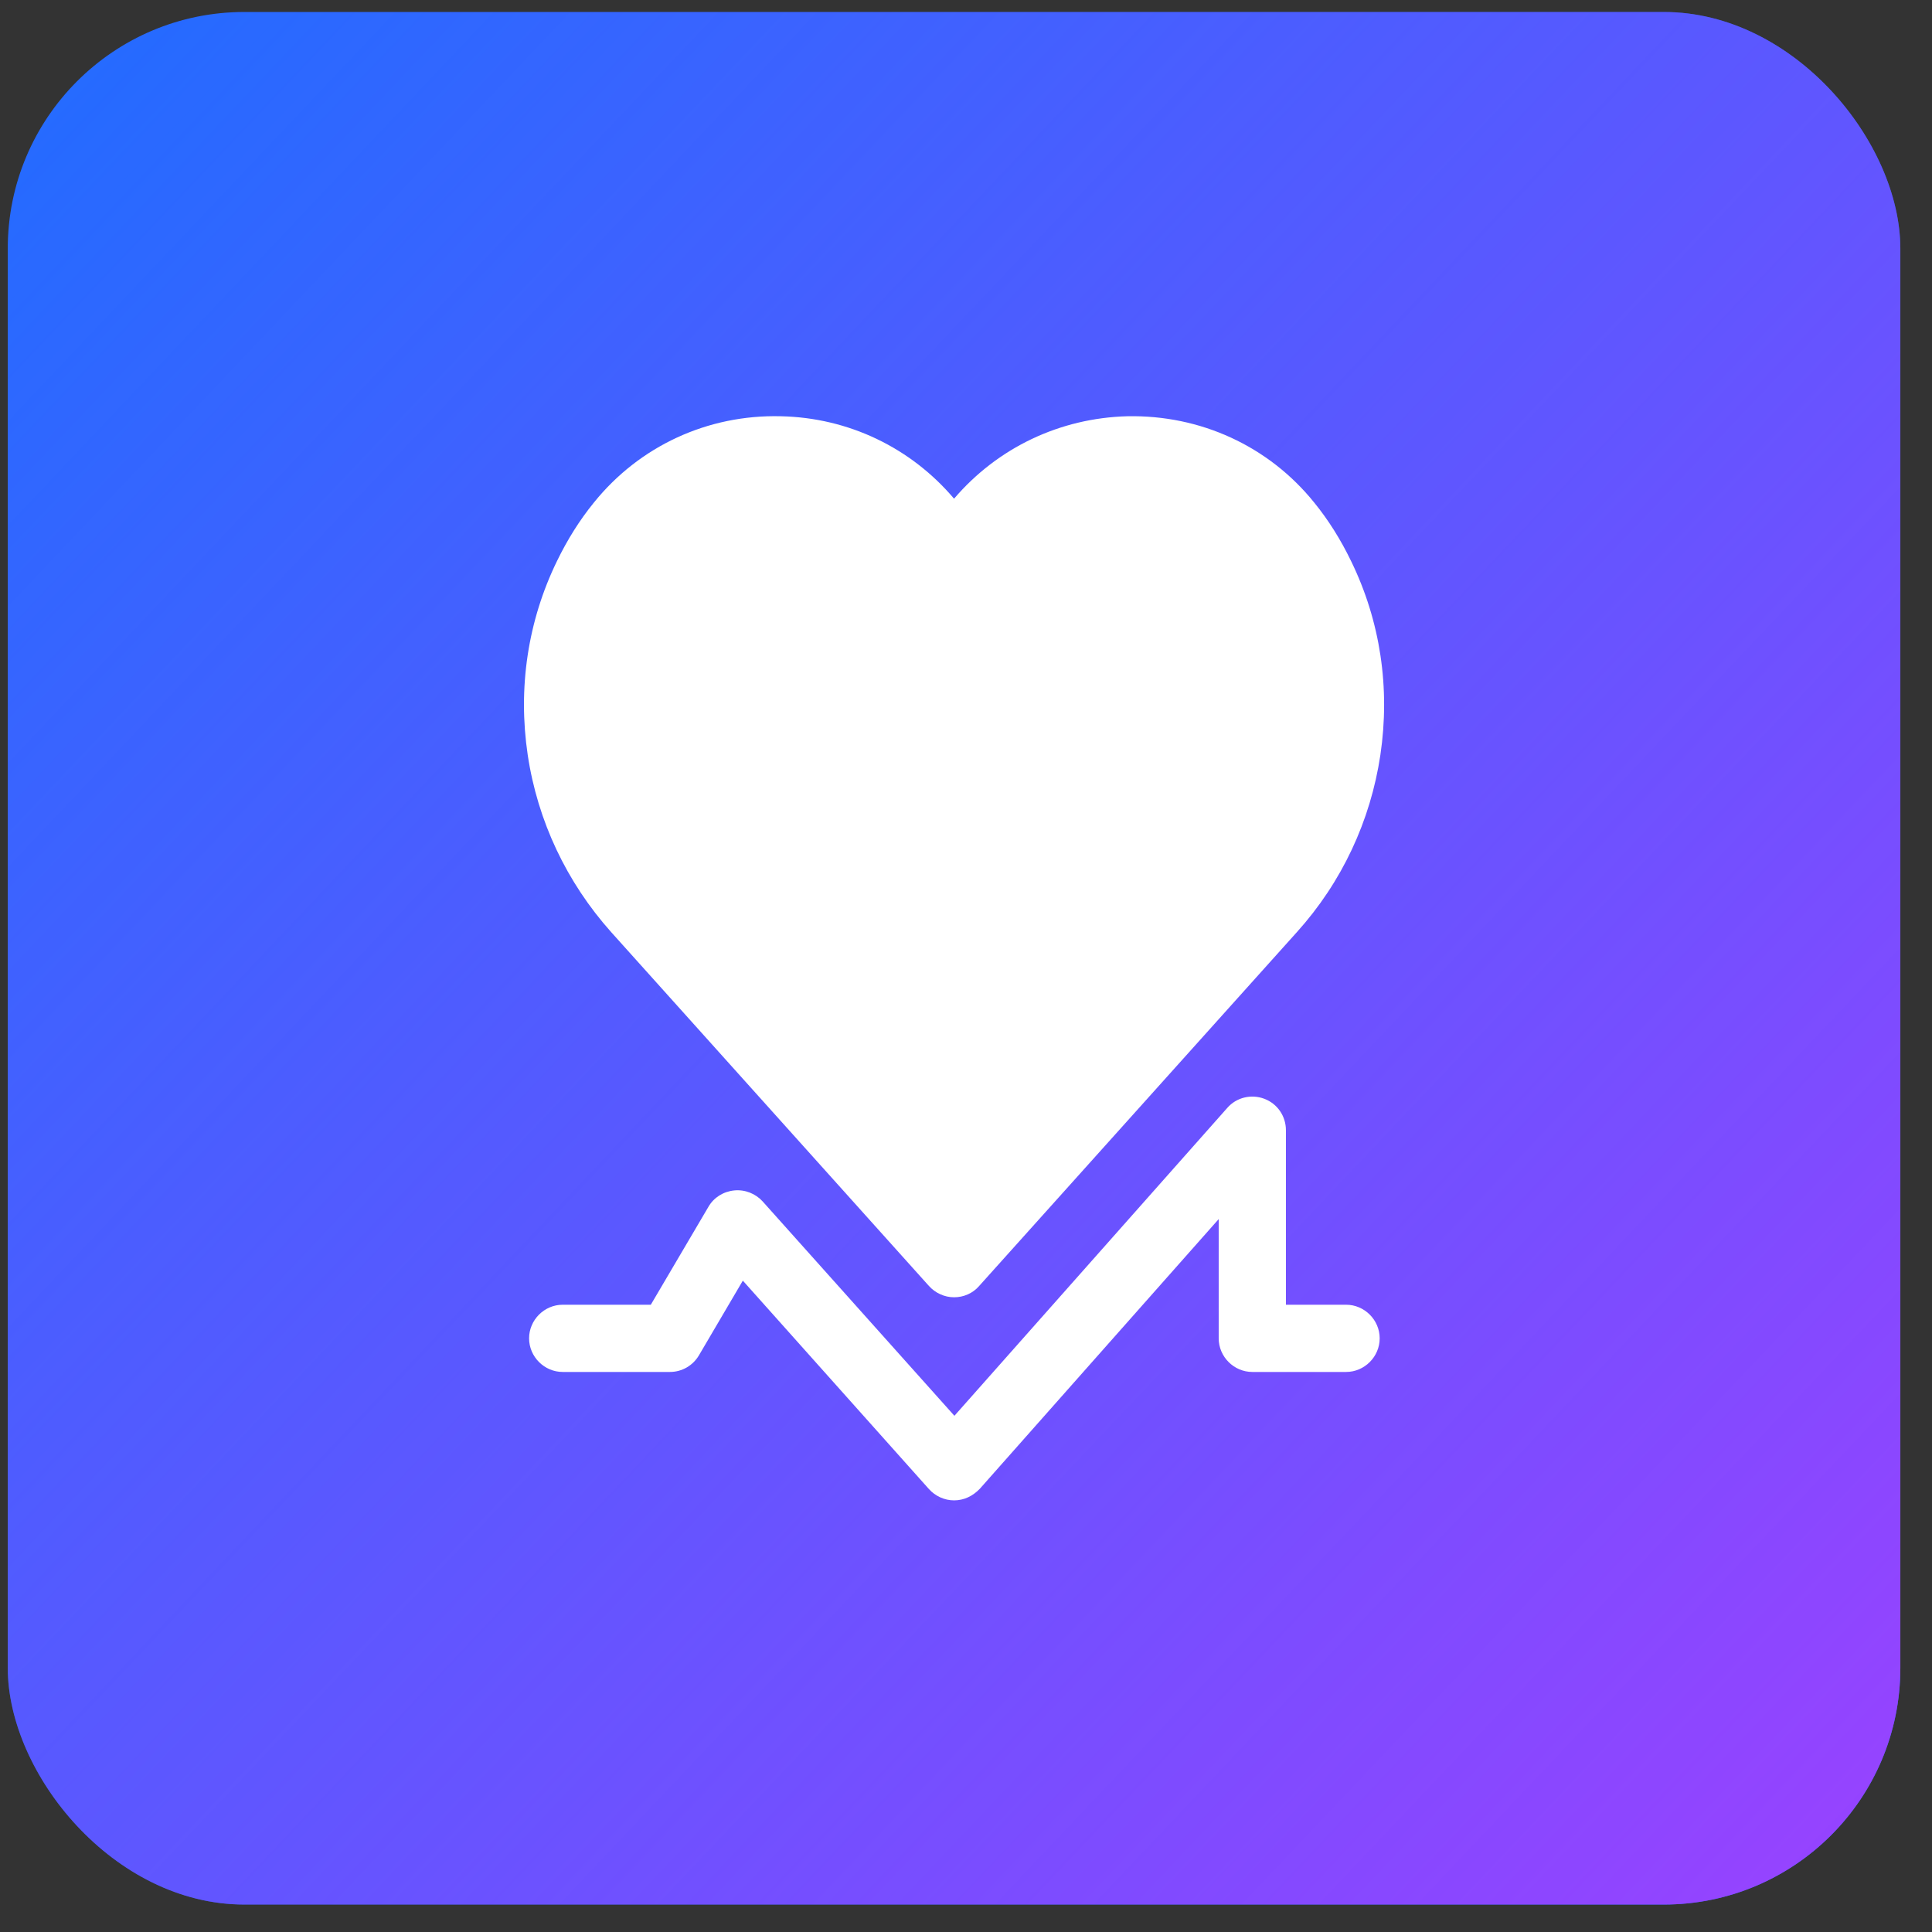
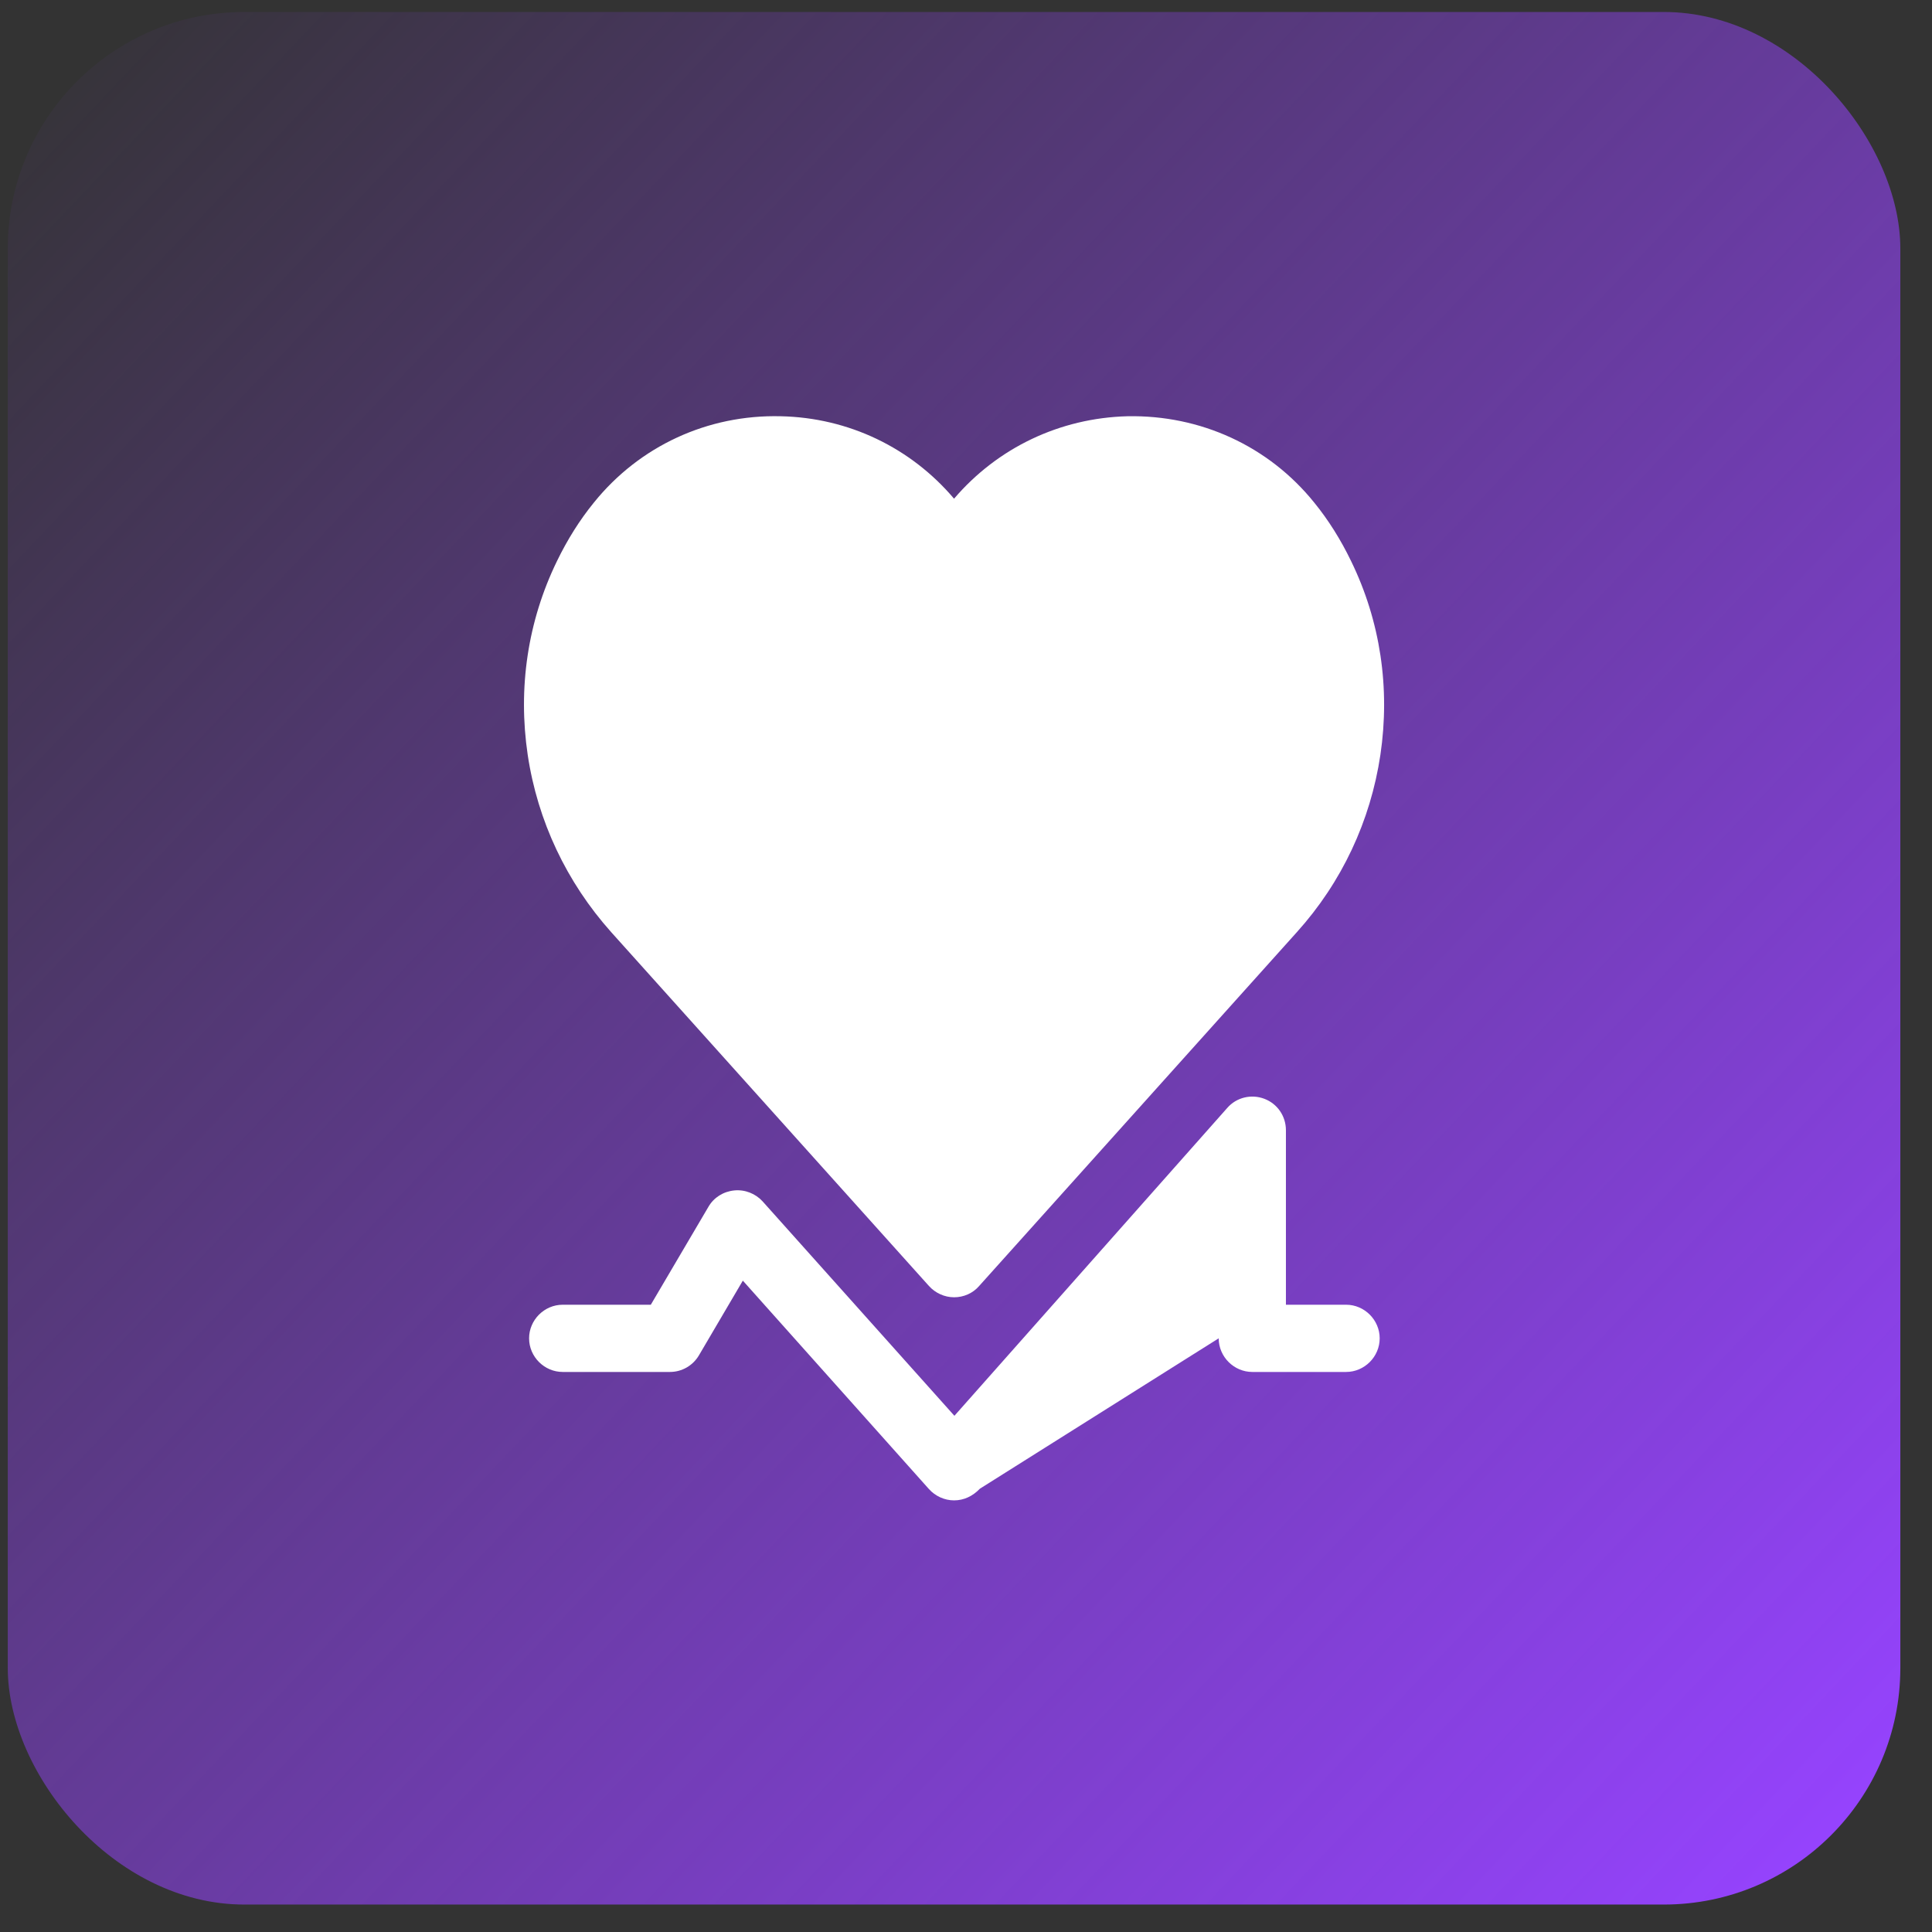
<svg xmlns="http://www.w3.org/2000/svg" width="49" height="49" viewBox="0 0 49 49" fill="none">
  <rect x="0" y="0" width="49" height="49" fill="#333333" stroke="none" />
-   <rect x="0.197" y="0.304" width="48" height="48" rx="6" fill="#216CFF" />
  <rect x="0.197" y="0.304" width="48" height="48" rx="6" fill="url(#paint0_linear_25488_3694)" />
  <path d="M34.265 14.227C34.005 13.689 33.691 13.187 33.332 12.747C32.175 11.311 30.443 10.521 28.594 10.557C26.88 10.602 25.301 11.356 24.197 12.648C23.102 11.356 21.523 10.593 19.8 10.557C17.951 10.512 16.219 11.311 15.062 12.747C14.703 13.187 14.389 13.689 14.128 14.227C13.384 15.753 13.132 17.449 13.384 19.145C13.635 20.823 14.371 22.376 15.501 23.641L23.56 32.615C23.721 32.794 23.955 32.902 24.197 32.902C24.439 32.902 24.672 32.803 24.834 32.615L32.892 23.641C34.032 22.376 34.759 20.823 35.01 19.145C35.261 17.449 35.01 15.753 34.265 14.227Z" fill="white" />
-   <path d="M24.197 38.053C23.955 38.053 23.721 37.945 23.56 37.766L18.84 32.48L17.727 34.374C17.574 34.634 17.296 34.796 16.991 34.796H14.272C13.805 34.796 13.419 34.41 13.419 33.943C13.419 33.477 13.805 33.091 14.272 33.091H16.506L17.969 30.605C18.104 30.372 18.346 30.219 18.624 30.192C18.893 30.165 19.163 30.273 19.342 30.47L24.206 35.908L31.125 28.101C31.358 27.832 31.735 27.742 32.067 27.868C32.399 27.994 32.614 28.308 32.614 28.667V33.091H34.14C34.606 33.091 34.992 33.477 34.992 33.943C34.992 34.41 34.606 34.796 34.14 34.796H31.762C31.295 34.796 30.909 34.41 30.909 33.943V30.919L24.852 37.757C24.672 37.945 24.448 38.053 24.197 38.053Z" fill="white" />
+   <path d="M24.197 38.053C23.955 38.053 23.721 37.945 23.56 37.766L18.84 32.48L17.727 34.374C17.574 34.634 17.296 34.796 16.991 34.796H14.272C13.805 34.796 13.419 34.41 13.419 33.943C13.419 33.477 13.805 33.091 14.272 33.091H16.506L17.969 30.605C18.104 30.372 18.346 30.219 18.624 30.192C18.893 30.165 19.163 30.273 19.342 30.47L24.206 35.908L31.125 28.101C31.358 27.832 31.735 27.742 32.067 27.868C32.399 27.994 32.614 28.308 32.614 28.667V33.091H34.14C34.606 33.091 34.992 33.477 34.992 33.943C34.992 34.41 34.606 34.796 34.14 34.796H31.762C31.295 34.796 30.909 34.41 30.909 33.943L24.852 37.757C24.672 37.945 24.448 38.053 24.197 38.053Z" fill="white" />
  <defs>
    <linearGradient id="paint0_linear_25488_3694" x1="0.197" y1="0.304" x2="48.197" y2="45.721" gradientUnits="userSpaceOnUse">
      <stop stop-color="#9643FF" stop-opacity="0" />
      <stop offset="1" stop-color="#9643FF" />
    </linearGradient>
  </defs>
</svg>